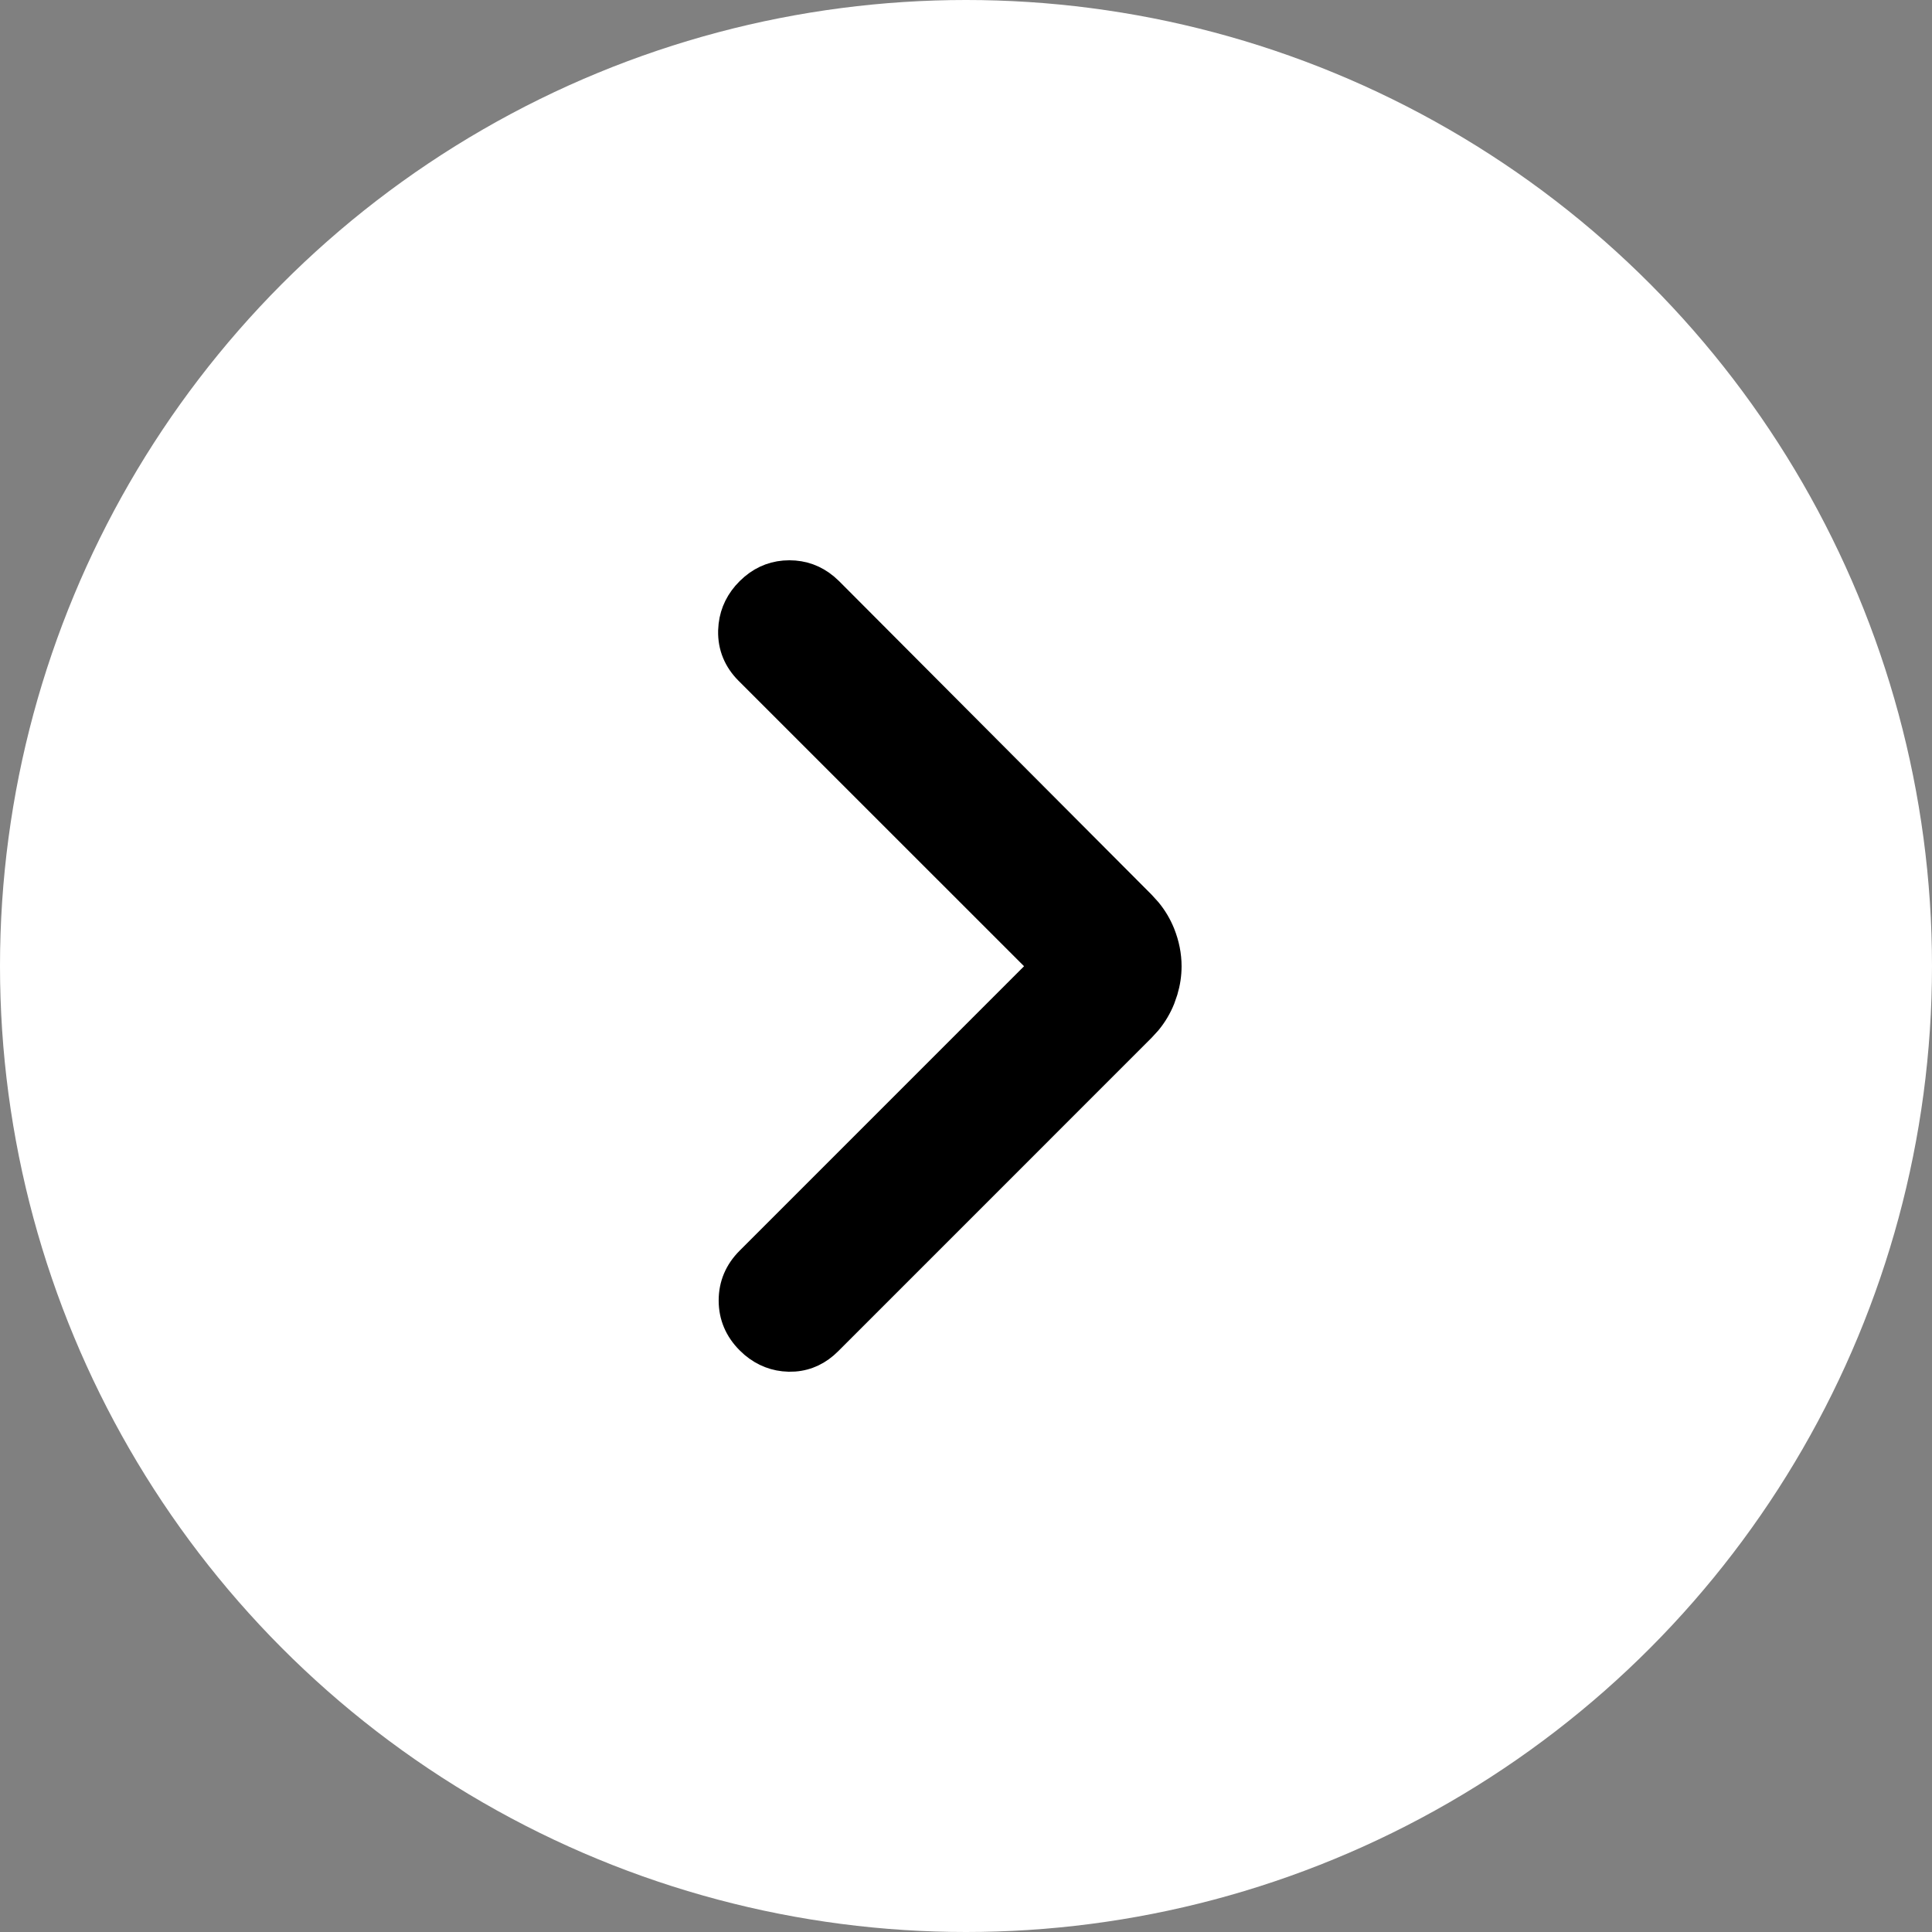
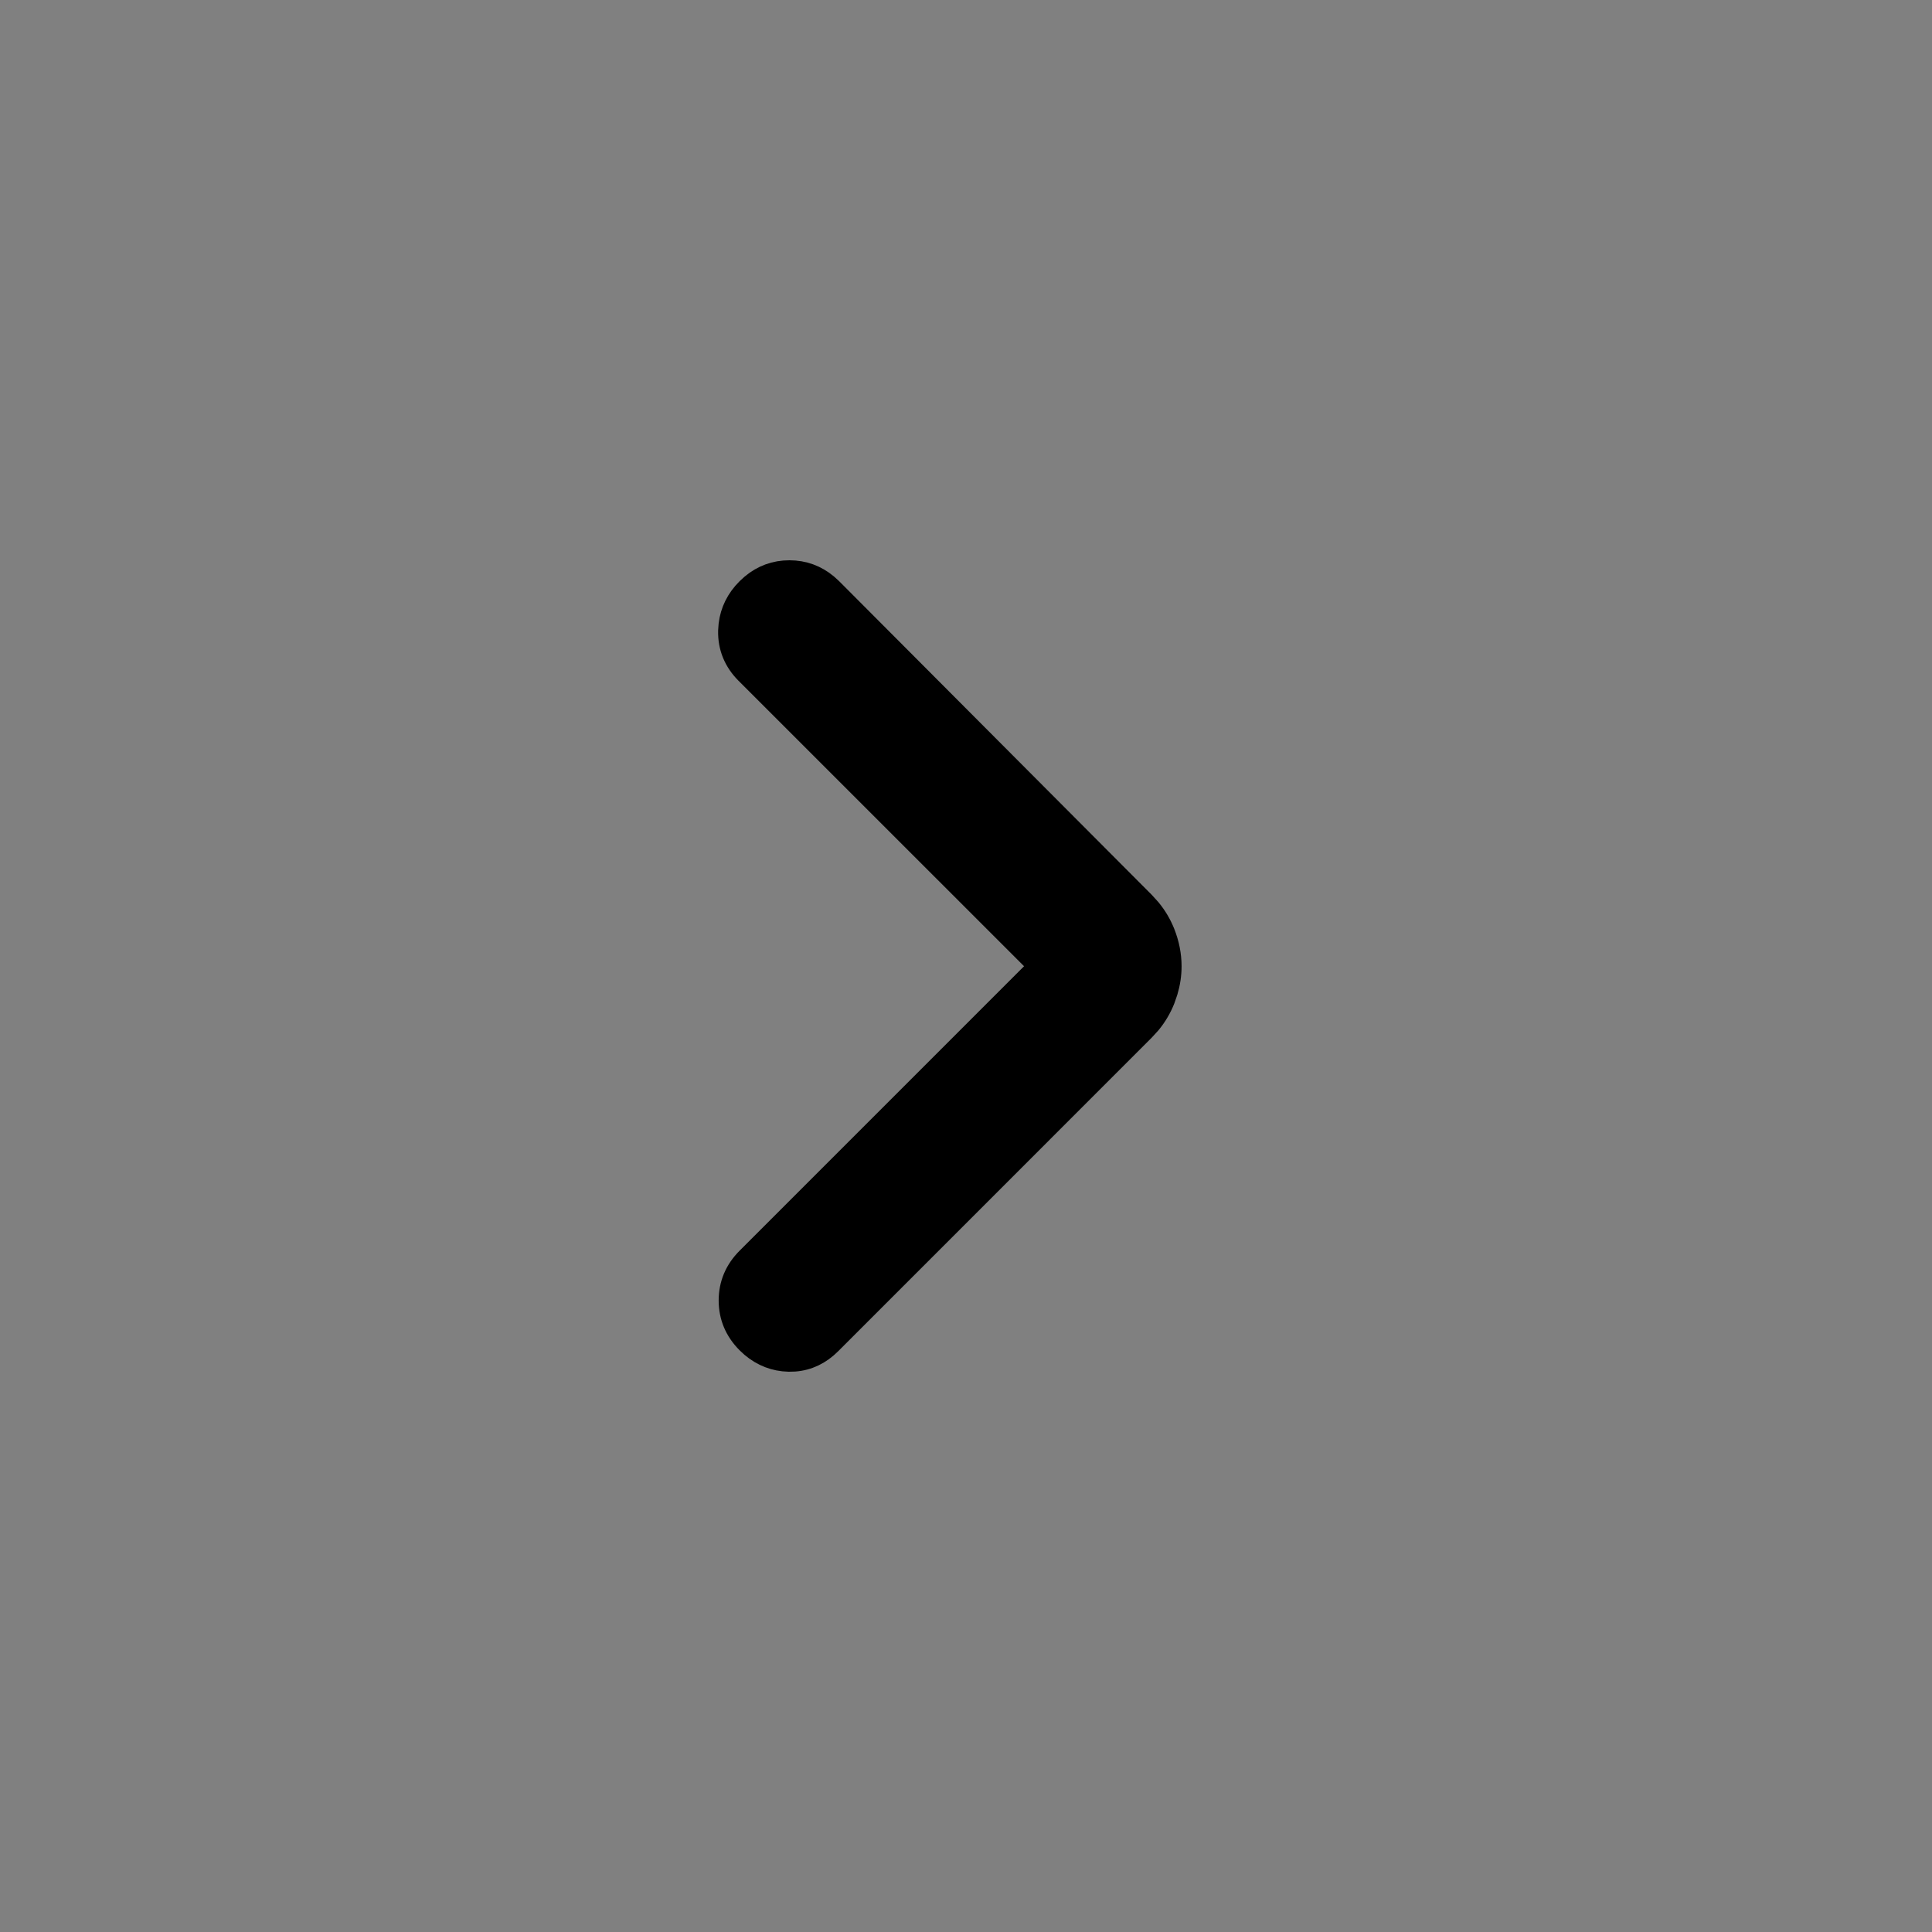
<svg xmlns="http://www.w3.org/2000/svg" width="60" height="60" viewBox="0 0 60 60" fill="none">
  <rect x="0" y="0" width="60" height="60" fill="#808080" stroke="none" />
-   <circle cx="30" cy="30" r="30" fill="white" />
  <path d="M24.515 17.7C24.965 17.7 25.365 17.847 25.706 18.132L25.849 18.262L35.549 27.994L35.747 28.212C35.932 28.436 36.078 28.682 36.185 28.948C36.324 29.297 36.395 29.651 36.395 30.008C36.395 30.276 36.355 30.541 36.276 30.805L36.185 31.067C36.078 31.334 35.932 31.579 35.747 31.804L35.549 32.02L25.816 41.754C25.492 42.078 25.11 42.262 24.679 42.295L24.491 42.3C24.051 42.289 23.658 42.135 23.321 41.852L23.181 41.722C22.811 41.352 22.619 40.902 22.619 40.388C22.619 39.873 22.811 39.424 23.181 39.054L32.227 30.007L23.148 20.93C22.777 20.558 22.59 20.106 22.602 19.589L22.616 19.399C22.667 18.966 22.858 18.584 23.181 18.262L23.323 18.132C23.664 17.847 24.064 17.7 24.515 17.7Z" fill="black" stroke="black" stroke-width="0.6" />
</svg>